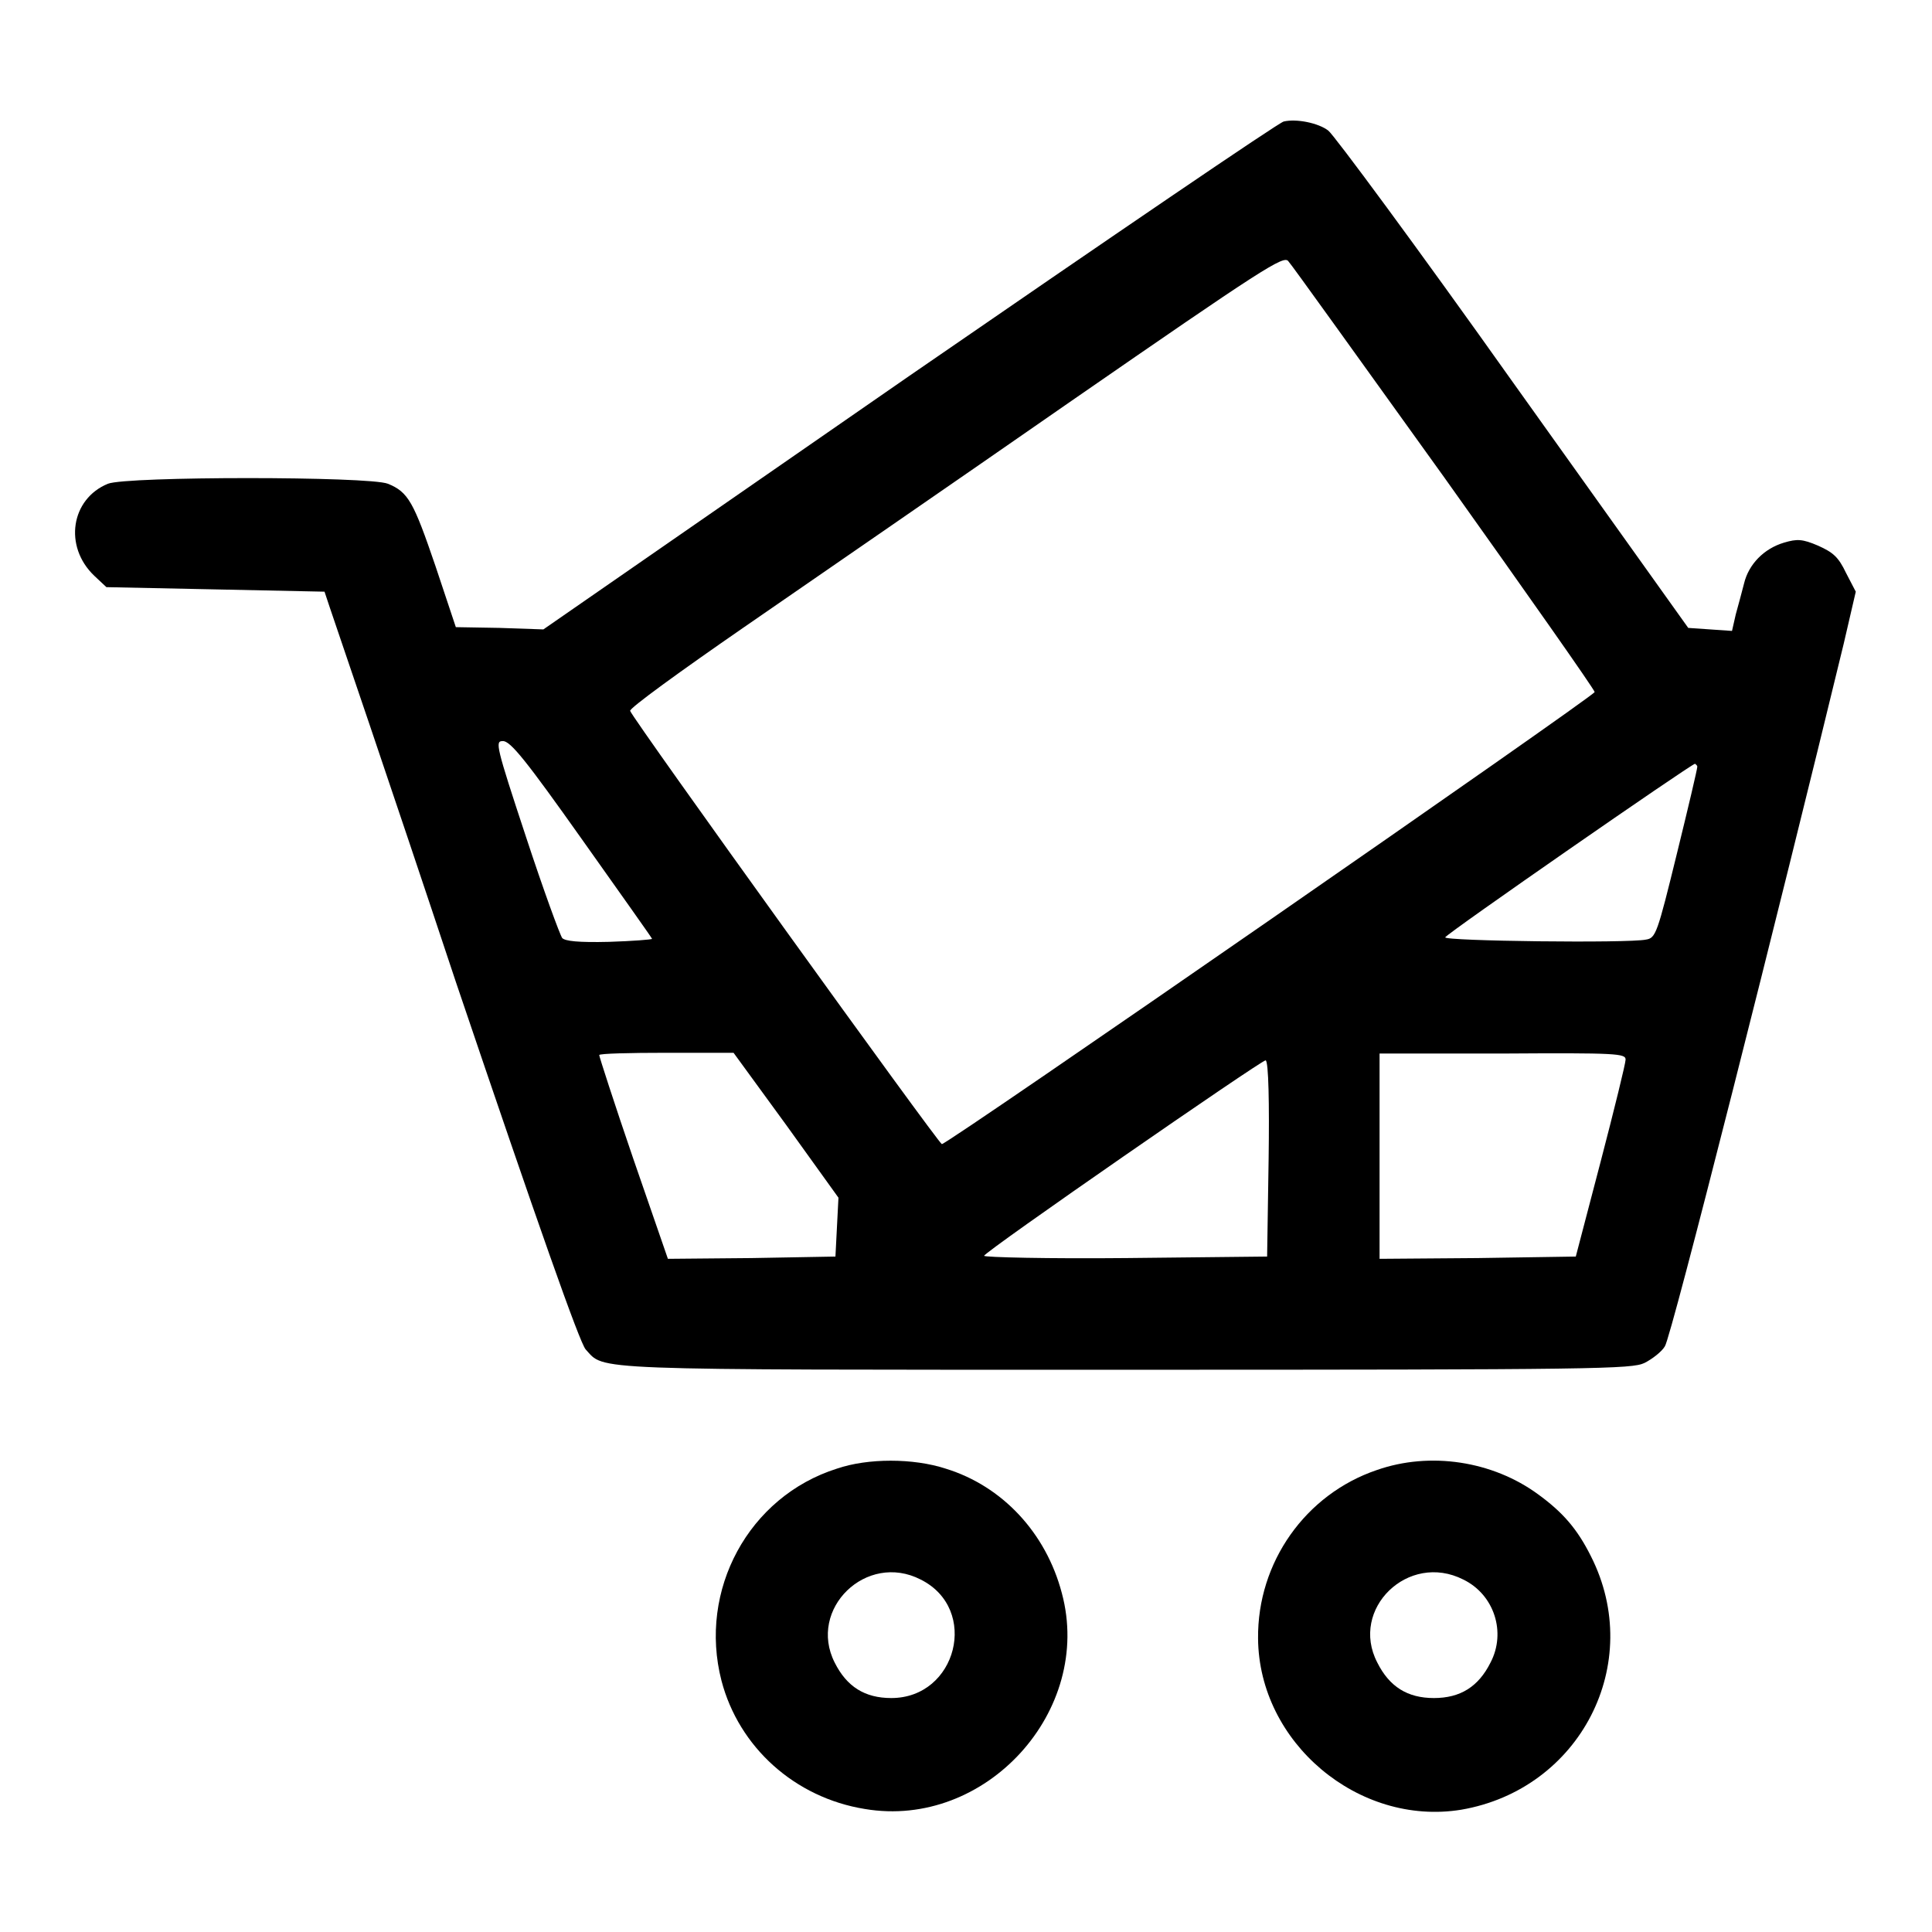
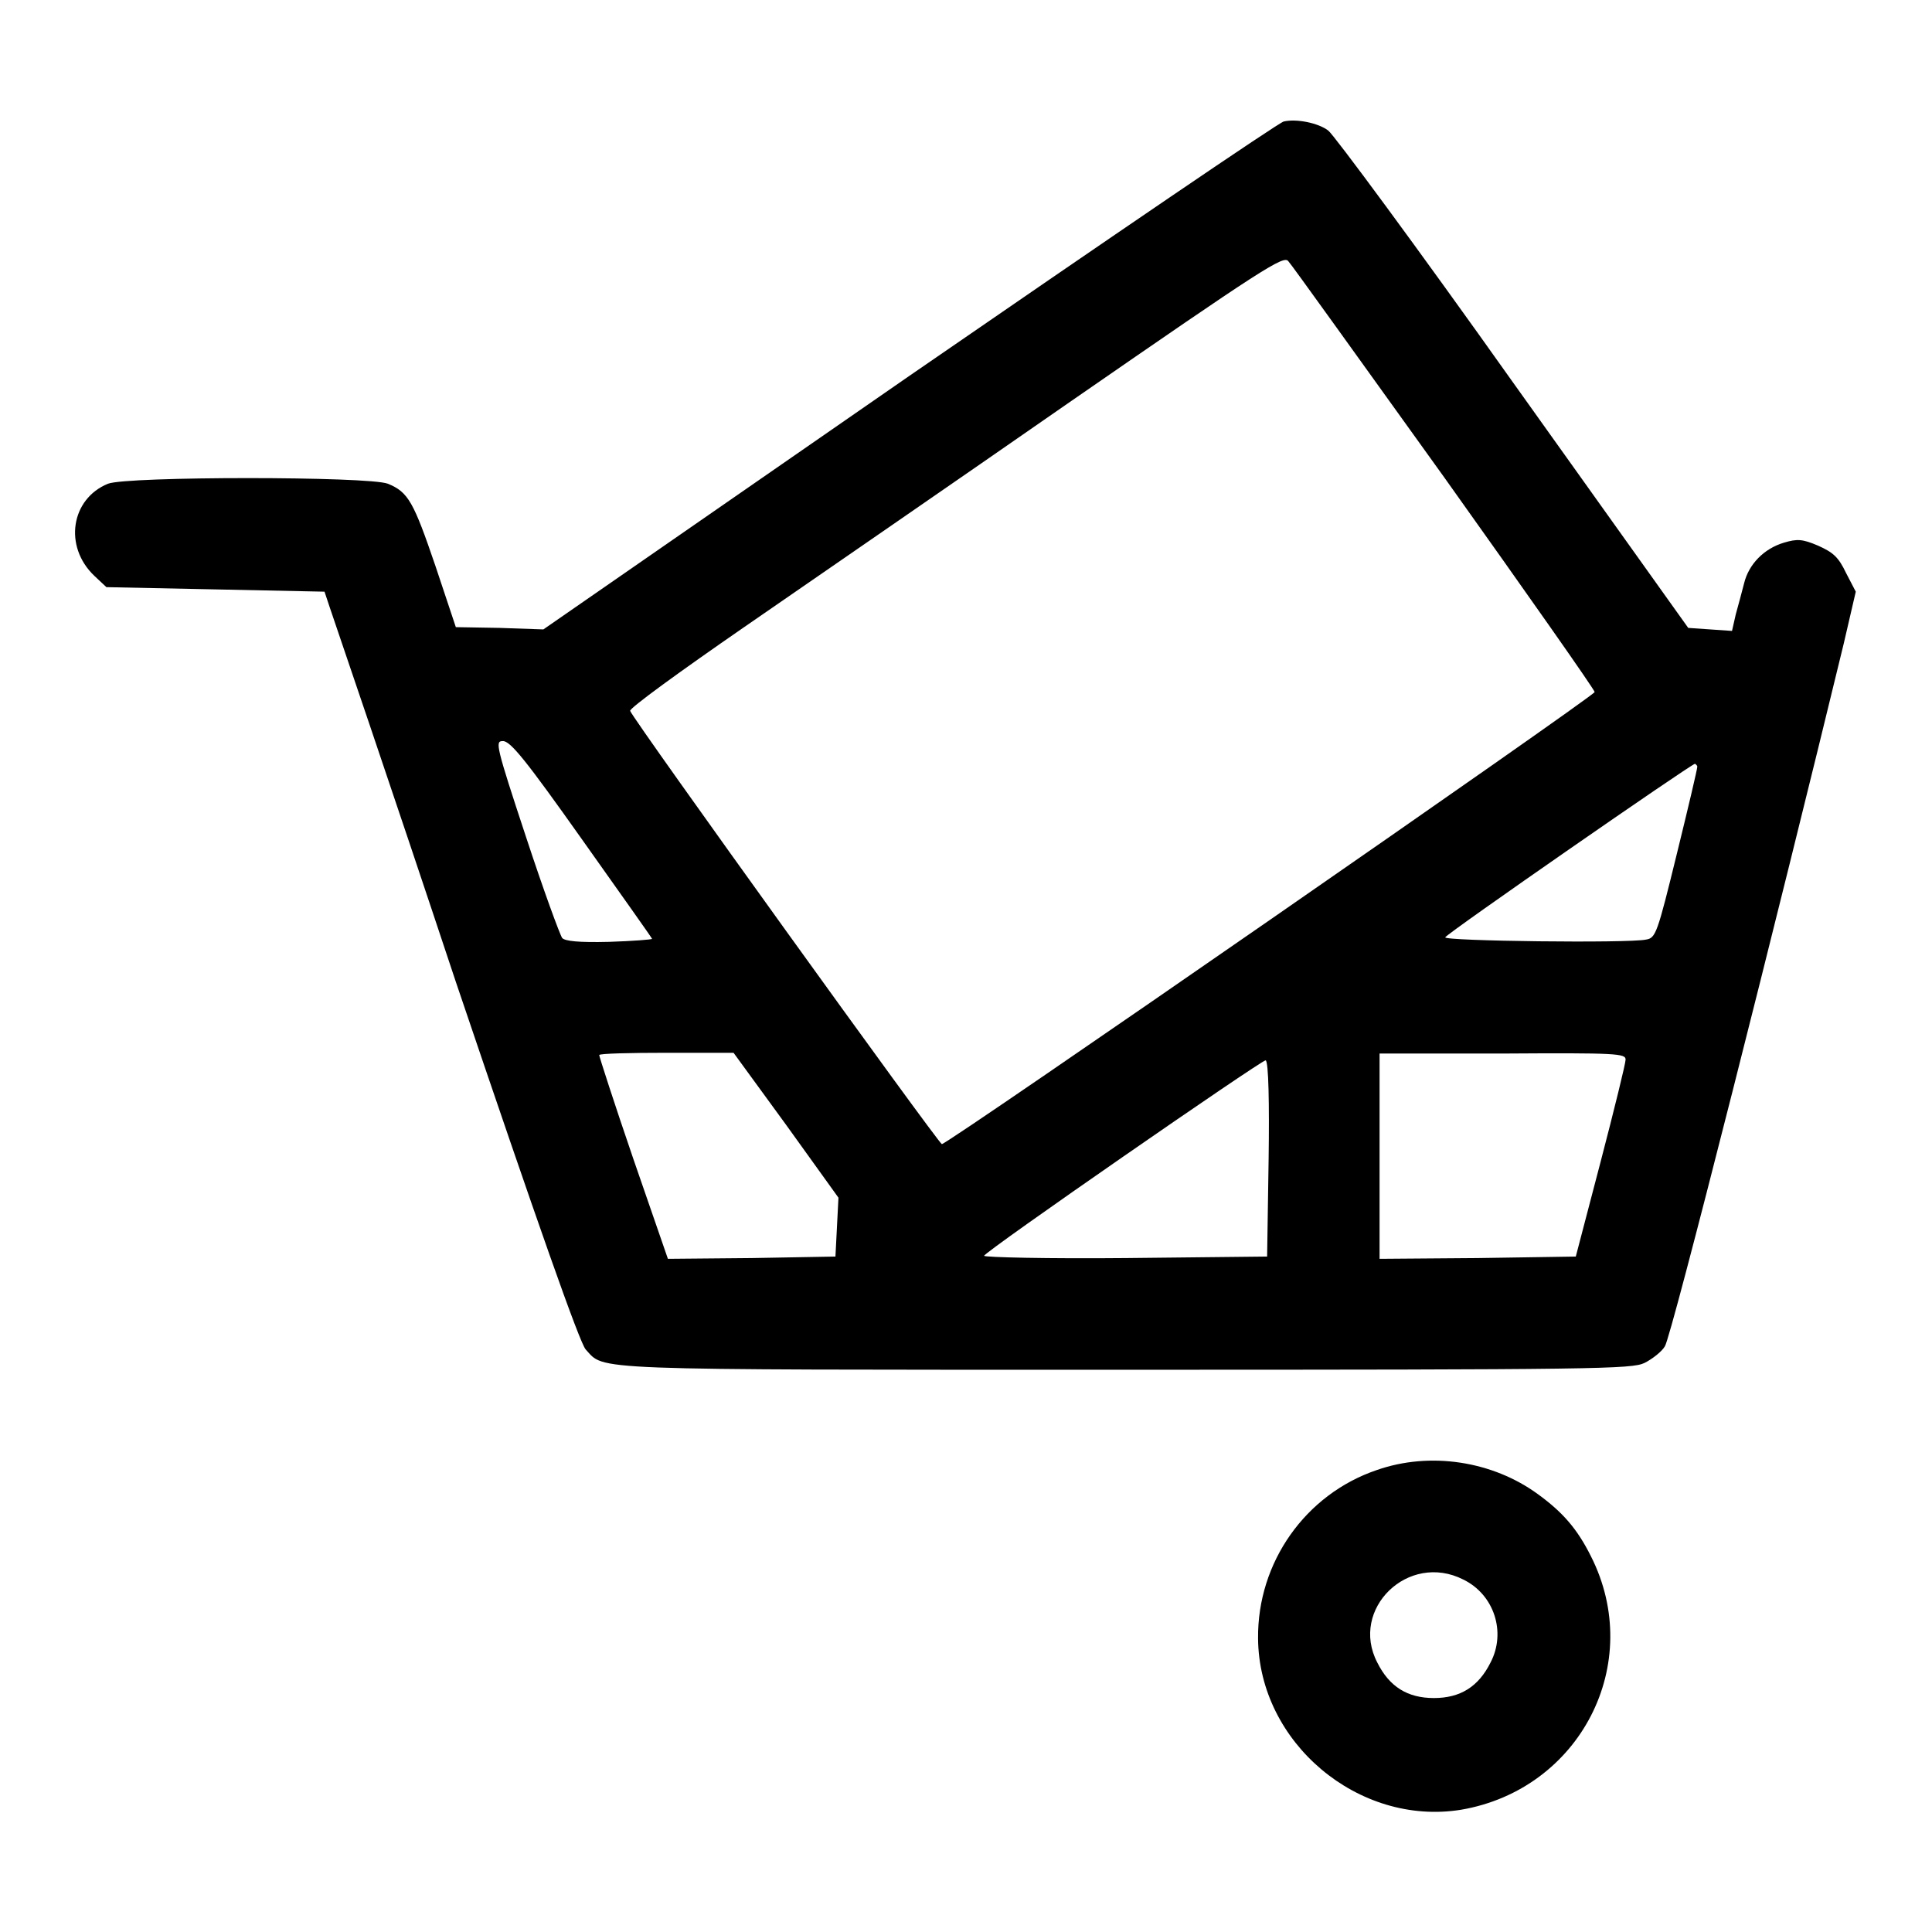
<svg xmlns="http://www.w3.org/2000/svg" version="1.1" x="0px" y="0px" viewBox="0 0 256 256" enable-background="new 0 0 256 256" xml:space="preserve">
  <g>
    <g>
      <g>
        <path fill="#000000" d="M170.1,16.1c-0.6,0.1-22.9,15.3-49.6,33.7L72,83.4l-5.8-0.2l-5.8-0.1l-2.7-8.1c-2.9-8.5-3.6-9.8-6.3-10.9c-2.5-1-34.6-1-37.1,0c-4.9,2-5.9,8.3-1.8,12.2l1.6,1.5l14.5,0.3L43,78.4l0.7,2.1c0.4,1.2,8,23.4,16.7,49.6c10.9,32.2,16.4,47.8,17.2,48.7c2.6,2.8-0.7,2.7,71.5,2.7c62.8,0,67.1-0.1,68.8-0.9c1-0.5,2.3-1.5,2.7-2.2c0.8-1,15.2-58,23.7-93.1l1.6-6.9l-1.3-2.5c-1-2.1-1.7-2.7-3.7-3.6c-2.1-0.9-2.8-0.9-4.5-0.4c-2.7,0.8-4.7,2.9-5.3,5.4c-0.3,1.2-0.8,3-1.1,4.1l-0.5,2.2l-2.9-0.2l-2.9-0.2l-23.2-32.5c-12.7-17.9-23.8-32.9-24.5-33.4C174.7,16.3,171.8,15.7,170.1,16.1z M191.4,63.3c10.9,15.3,19.9,28.1,19.9,28.4c0,0.5-85.7,59.9-86.5,59.9c-0.4,0-40.8-56.1-41.3-57.4c-0.2-0.3,6.7-5.3,15.1-11.1c8.4-5.8,28-19.3,43.4-30c25.3-17.5,28.1-19.3,28.7-18.5C171.1,35,180.4,48,191.4,63.3z M77.1,111.2c5.1,7.2,9.3,13.1,9.3,13.2c0,0.1-2.6,0.3-5.7,0.4c-4.1,0.1-5.8-0.1-6.2-0.5c-0.3-0.4-2.5-6.4-4.8-13.4c-4-12.1-4.1-12.7-3.1-12.7C67.6,98.1,69.8,100.9,77.1,111.2z M224.9,101.6c0,0.3-1.2,5.4-2.7,11.5c-2.6,10.6-2.8,11.2-4.1,11.4c-2.3,0.5-26.8,0.2-26.6-0.3c0.2-0.5,32.5-22.9,33.1-23C224.7,101.3,224.9,101.4,224.9,101.6z M104.2,149.1l6.9,9.6l-0.2,3.9l-0.2,3.9l-11.1,0.2l-11.1,0.1l-4.6-13.3c-2.5-7.3-4.5-13.5-4.5-13.7c0-0.2,4-0.3,8.9-0.3h8.9L104.2,149.1z M215.4,140.4c0,0.5-1.5,6.6-3.3,13.5l-3.3,12.6l-13,0.2l-13,0.1v-13.6v-13.6h16.3C214.3,139.5,215.4,139.6,215.4,140.4z M168.1,153.5l-0.2,13l-18.7,0.2c-10.3,0.1-18.8-0.1-18.8-0.3c0-0.5,36.7-25.9,37.3-25.9C168.1,140.6,168.2,146.4,168.1,153.5z" />
-         <path fill="#000000" d="M110.9,194.6c-11.7,3.7-18.4,16.1-15.3,28.1c2.3,8.8,9.7,15.5,19,17c16,2.7,30.3-13,26.1-28.6c-2.1-8-7.9-14.2-15.4-16.5C121,193.2,115,193.2,110.9,194.6z M122,209.3c7.8,3.9,4.8,15.7-3.9,15.7c-3.5,0-5.9-1.5-7.5-4.7C107,213.2,114.8,205.6,122,209.3z" />
        <path fill="#000000" d="M182.4,194.8c-9.4,3.2-15.8,12.2-15.7,22.3c0.1,13.8,13.3,24.9,26.9,22.7c15.8-2.7,24.4-19.4,17.2-33.6c-1.8-3.6-3.7-5.8-7-8.2C197.8,193.6,189.5,192.3,182.4,194.8z M193.9,209.3c4.1,2,5.7,7,3.6,11c-1.6,3.2-4,4.7-7.5,4.7c-3.5,0-5.9-1.5-7.5-4.7C178.8,213.2,186.6,205.6,193.9,209.3z" />
      </g>
    </g>
  </g>
</svg>